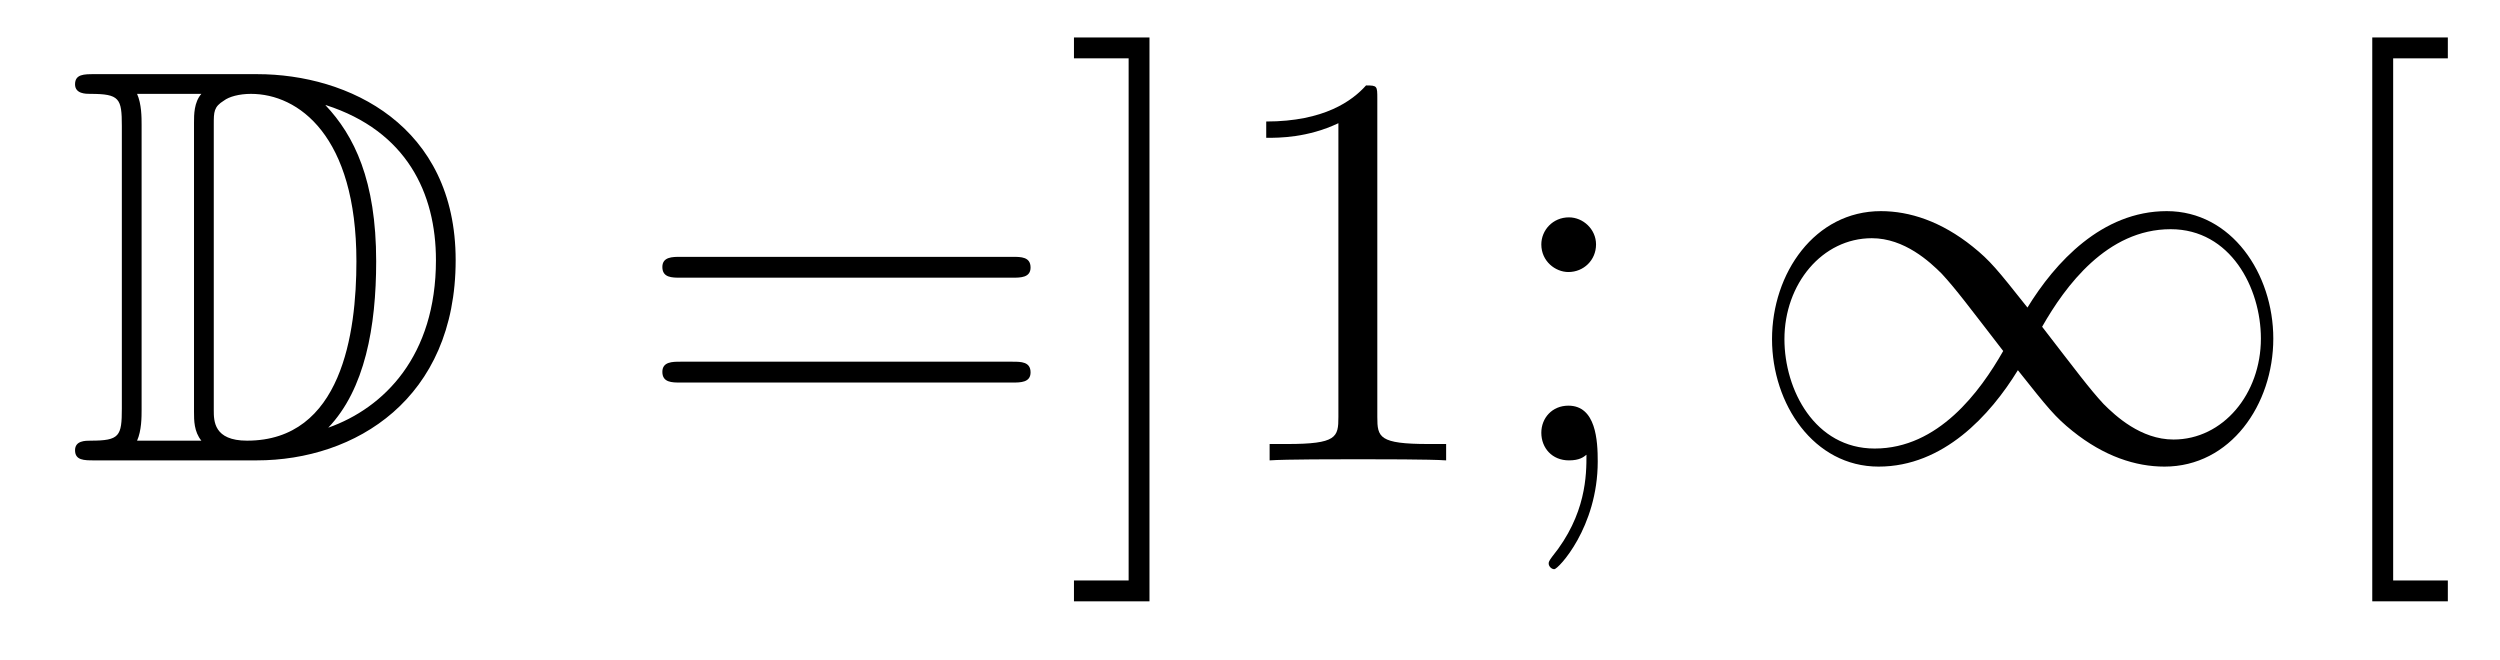
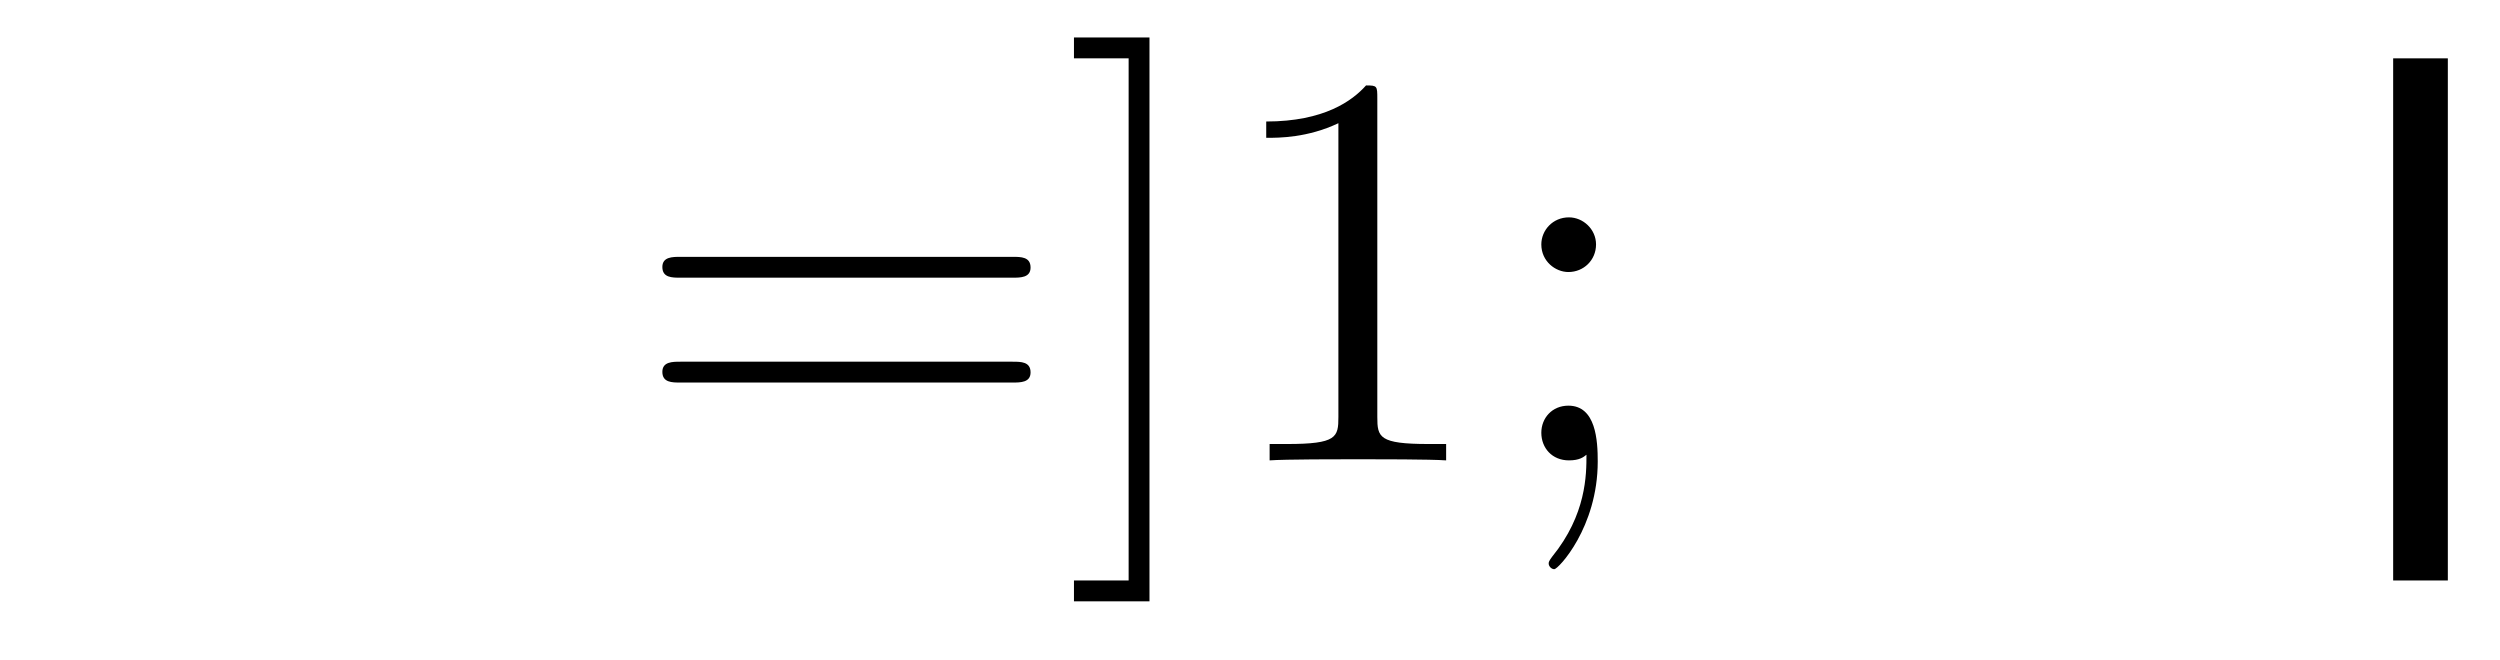
<svg xmlns="http://www.w3.org/2000/svg" height="14pt" version="1.1" viewBox="0 -14 53 14" width="53pt">
  <g id="page1">
    <g transform="matrix(1 0 0 1 -127 650)">
-       <path d="M128.998 -662.428C128.783 -662.428 128.591 -662.428 128.591 -662.213C128.591 -662.01 128.818 -662.01 128.914 -662.01C129.536 -662.01 129.583 -661.914 129.583 -661.329V-655.34C129.583 -654.754 129.536 -654.658 128.926 -654.658C128.807 -654.658 128.591 -654.658 128.591 -654.455C128.591 -654.24 128.783 -654.24 128.998 -654.24H132.441C134.532 -654.24 136.66 -655.543 136.66 -658.484C136.66 -661.341 134.389 -662.428 132.453 -662.428H128.998ZM133.911 -661.771C135.62 -661.221 136.242 -659.906 136.242 -658.484C136.242 -656.452 135.142 -655.352 133.959 -654.933C134.736 -655.746 134.975 -657.073 134.975 -658.46C134.975 -660.181 134.508 -661.126 133.899 -661.771H133.911ZM129.906 -654.658C130.002 -654.873 130.002 -655.16 130.002 -655.316V-661.353C130.002 -661.508 130.002 -661.795 129.906 -662.01H131.269C131.113 -661.831 131.113 -661.568 131.113 -661.401V-655.268C131.113 -655.089 131.113 -654.85 131.269 -654.658H129.906ZM131.532 -661.365C131.532 -661.627 131.532 -661.735 131.747 -661.867C131.855 -661.95 132.07 -662.01 132.321 -662.01C133.325 -662.01 134.556 -661.126 134.556 -658.46C134.556 -656.942 134.246 -654.658 132.237 -654.658C131.532 -654.658 131.532 -655.077 131.532 -655.304V-661.365Z" fill-rule="evenodd" />
      <path d="M148.466 -658.113C148.633 -658.113 148.848 -658.113 148.848 -658.328C148.848 -658.555 148.645 -658.555 148.466 -658.555H141.425C141.257 -658.555 141.042 -658.555 141.042 -658.34C141.042 -658.113 141.246 -658.113 141.425 -658.113H148.466ZM148.466 -655.89C148.633 -655.89 148.848 -655.89 148.848 -656.105C148.848 -656.332 148.645 -656.332 148.466 -656.332H141.425C141.257 -656.332 141.042 -656.332 141.042 -656.117C141.042 -655.89 141.246 -655.89 141.425 -655.89H148.466ZM151.369 -663.206H149.768V-662.763H150.927V-651.694H149.768V-651.252H151.369V-663.206ZM156.199 -661.902C156.199 -662.178 156.199 -662.189 155.96 -662.189C155.673 -661.867 155.076 -661.424 153.844 -661.424V-661.078C154.119 -661.078 154.717 -661.078 155.374 -661.388V-655.16C155.374 -654.73 155.339 -654.587 154.287 -654.587H153.916V-654.24C154.239 -654.264 155.398 -654.264 155.793 -654.264C156.188 -654.264 157.335 -654.264 157.658 -654.24V-654.587H157.287C156.235 -654.587 156.199 -654.73 156.199 -655.16V-661.902ZM160.836 -658.818C160.836 -659.141 160.561 -659.392 160.262 -659.392C159.916 -659.392 159.676 -659.117 159.676 -658.818C159.676 -658.46 159.975 -658.233 160.25 -658.233C160.573 -658.233 160.836 -658.484 160.836 -658.818ZM160.633 -654.36C160.633 -653.941 160.633 -653.092 159.904 -652.196C159.832 -652.1 159.832 -652.076 159.832 -652.053C159.832 -651.993 159.892 -651.933 159.951 -651.933C160.035 -651.933 160.872 -652.818 160.872 -654.216C160.872 -654.658 160.836 -655.4 160.25 -655.4C159.904 -655.4 159.676 -655.137 159.676 -654.826C159.676 -654.503 159.904 -654.24 160.262 -654.24C160.489 -654.24 160.573 -654.312 160.633 -654.36Z" fill-rule="evenodd" />
-       <path d="M169.982 -657.48C169.337 -658.293 169.193 -658.472 168.822 -658.771C168.153 -659.308 167.484 -659.524 166.874 -659.524C165.475 -659.524 164.567 -658.209 164.567 -656.81C164.567 -655.435 165.452 -654.108 166.826 -654.108C168.201 -654.108 169.193 -655.196 169.779 -656.152C170.424 -655.34 170.568 -655.16 170.938 -654.862C171.608 -654.324 172.277 -654.108 172.887 -654.108C174.286 -654.108 175.194 -655.423 175.194 -656.822C175.194 -658.197 174.309 -659.524 172.935 -659.524C171.56 -659.524 170.568 -658.436 169.982 -657.48ZM170.293 -657.073C170.783 -657.934 171.668 -659.141 173.018 -659.141C174.286 -659.141 174.931 -657.898 174.931 -656.822C174.931 -655.651 174.13 -654.682 173.078 -654.682C172.385 -654.682 171.847 -655.184 171.596 -655.435C171.297 -655.758 171.022 -656.129 170.293 -657.073ZM169.468 -656.559C168.978 -655.698 168.093 -654.491 166.743 -654.491C165.475 -654.491 164.83 -655.734 164.83 -656.81C164.83 -657.982 165.631 -658.95 166.683 -658.95C167.376 -658.95 167.914 -658.448 168.165 -658.197C168.464 -657.874 168.739 -657.503 169.468 -656.559Z" fill-rule="evenodd" />
-       <path d="M178.894 -651.252V-651.694H177.735V-662.763H178.894V-663.206H177.292V-651.252H178.894Z" fill-rule="evenodd" />
+       <path d="M178.894 -651.252V-651.694H177.735V-662.763H178.894V-663.206H177.292H178.894Z" fill-rule="evenodd" />
    </g>
  </g>
</svg>